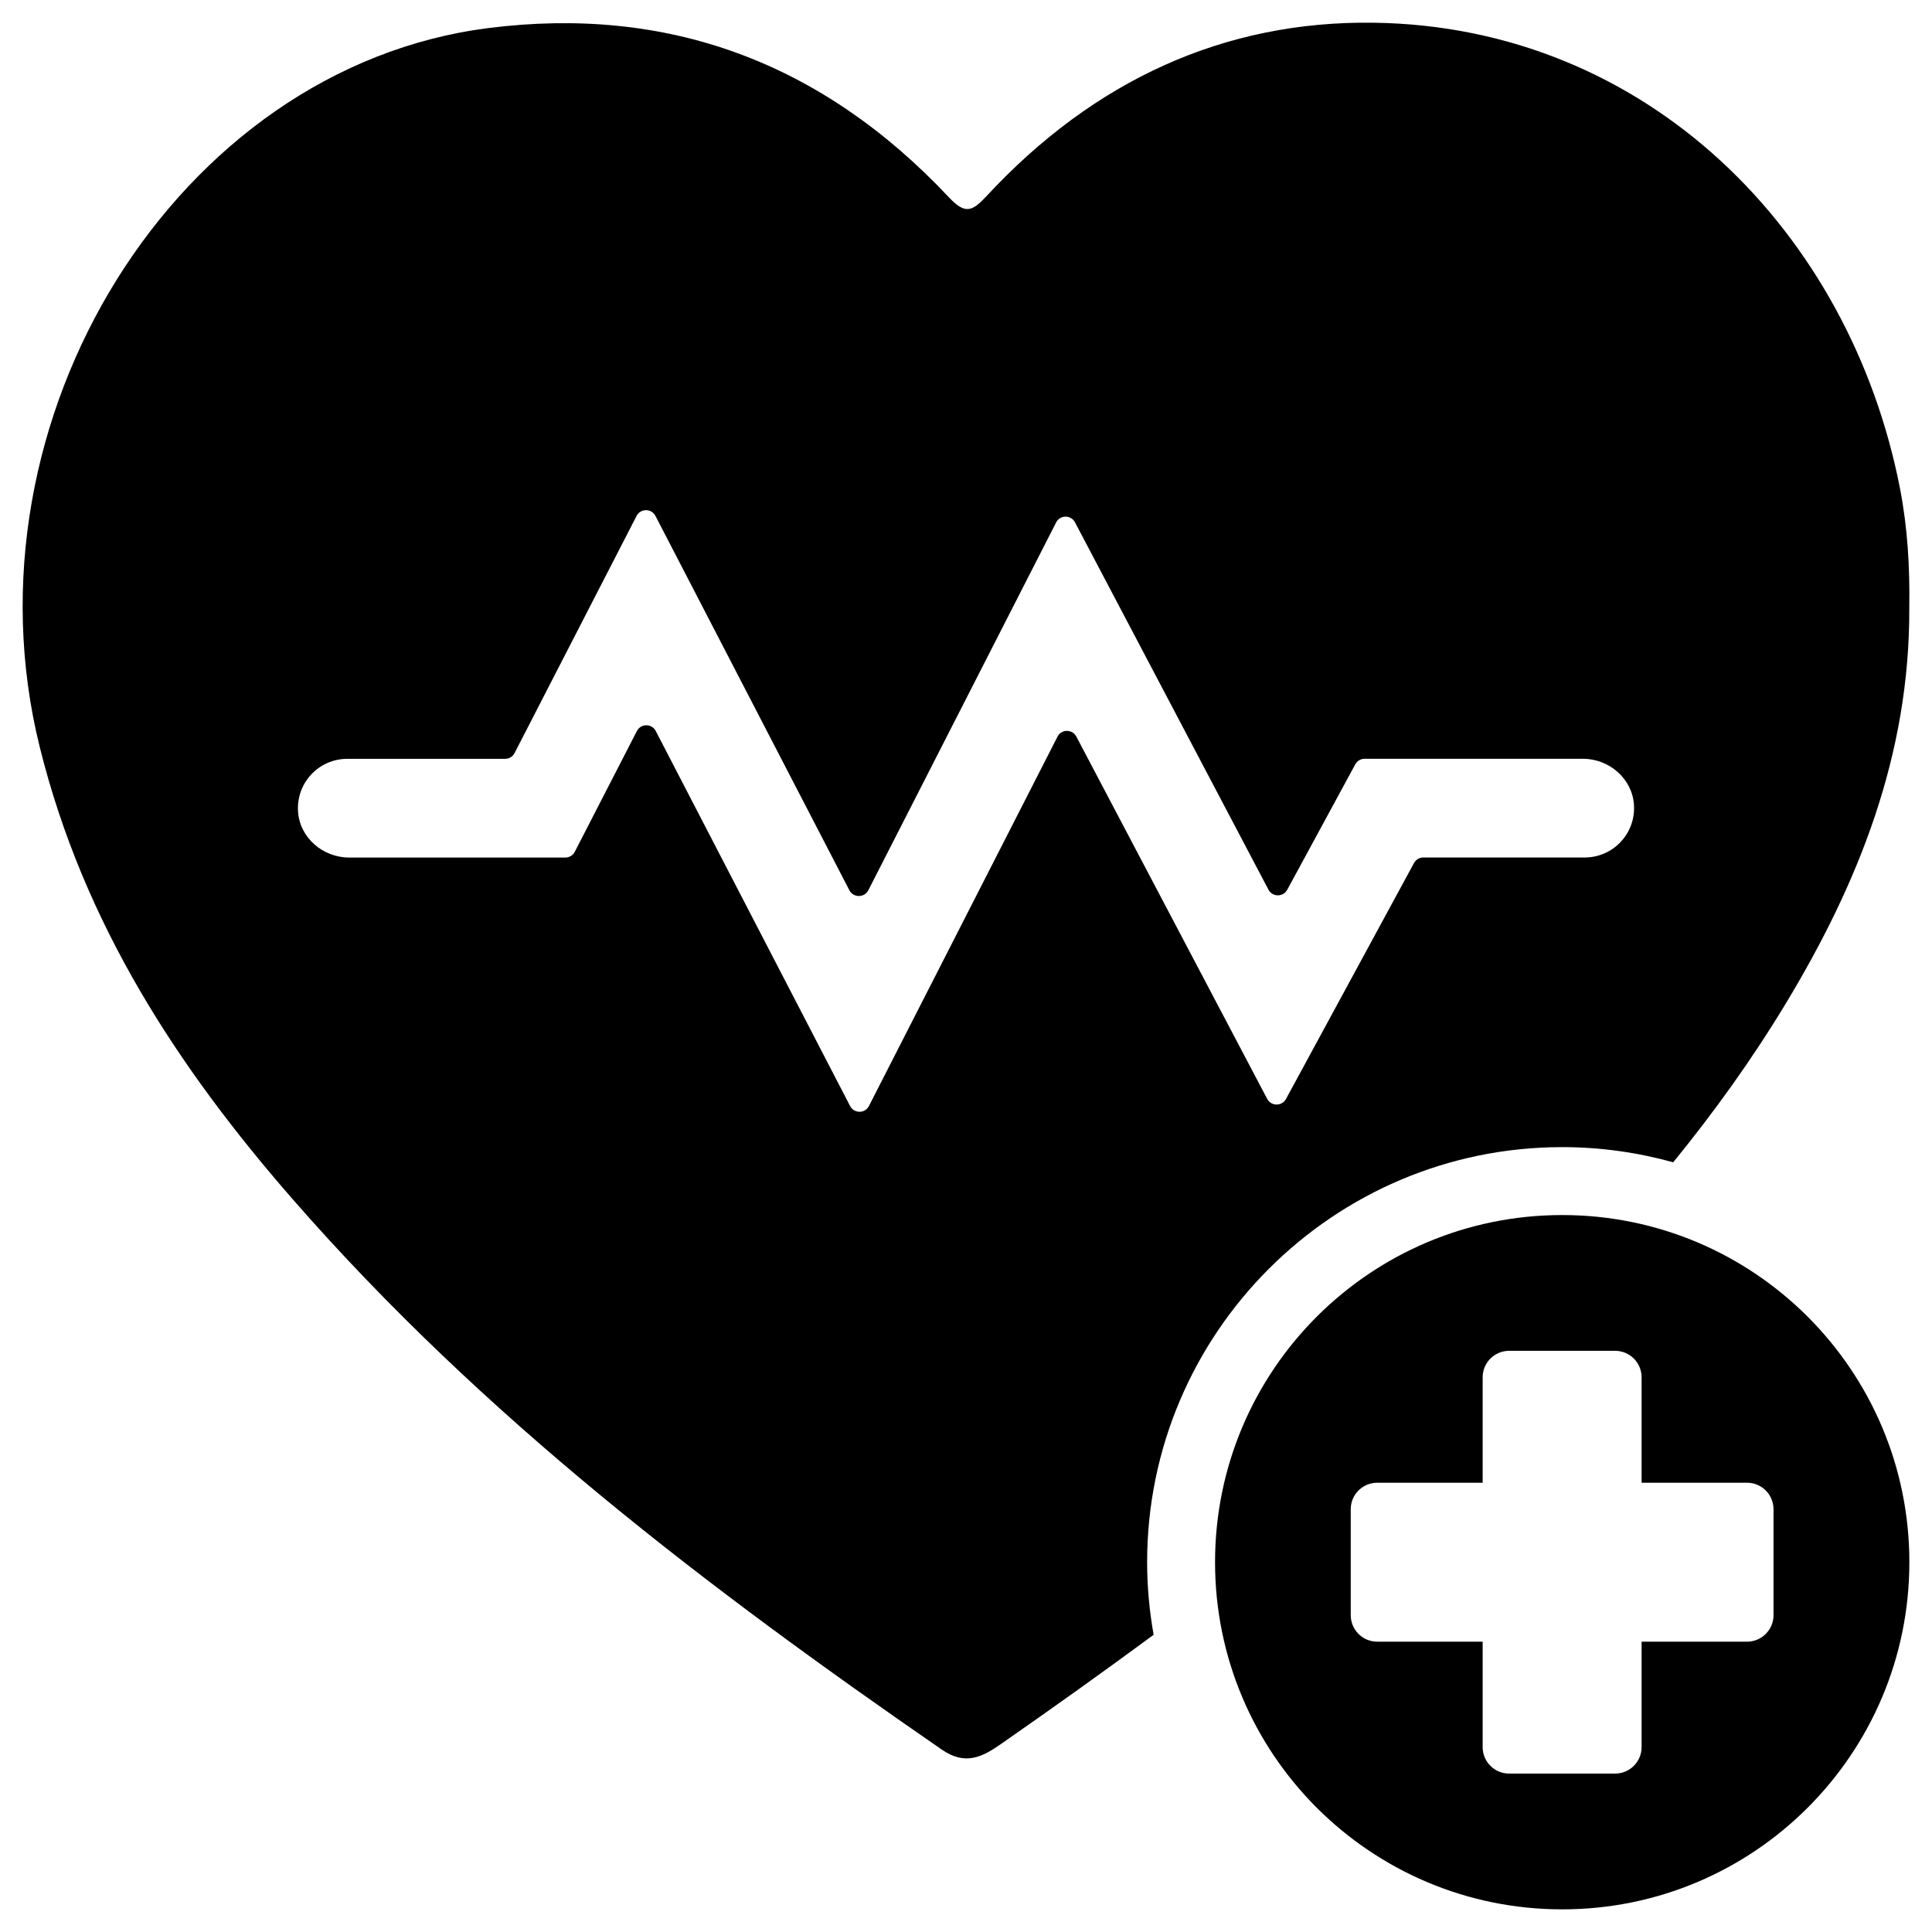
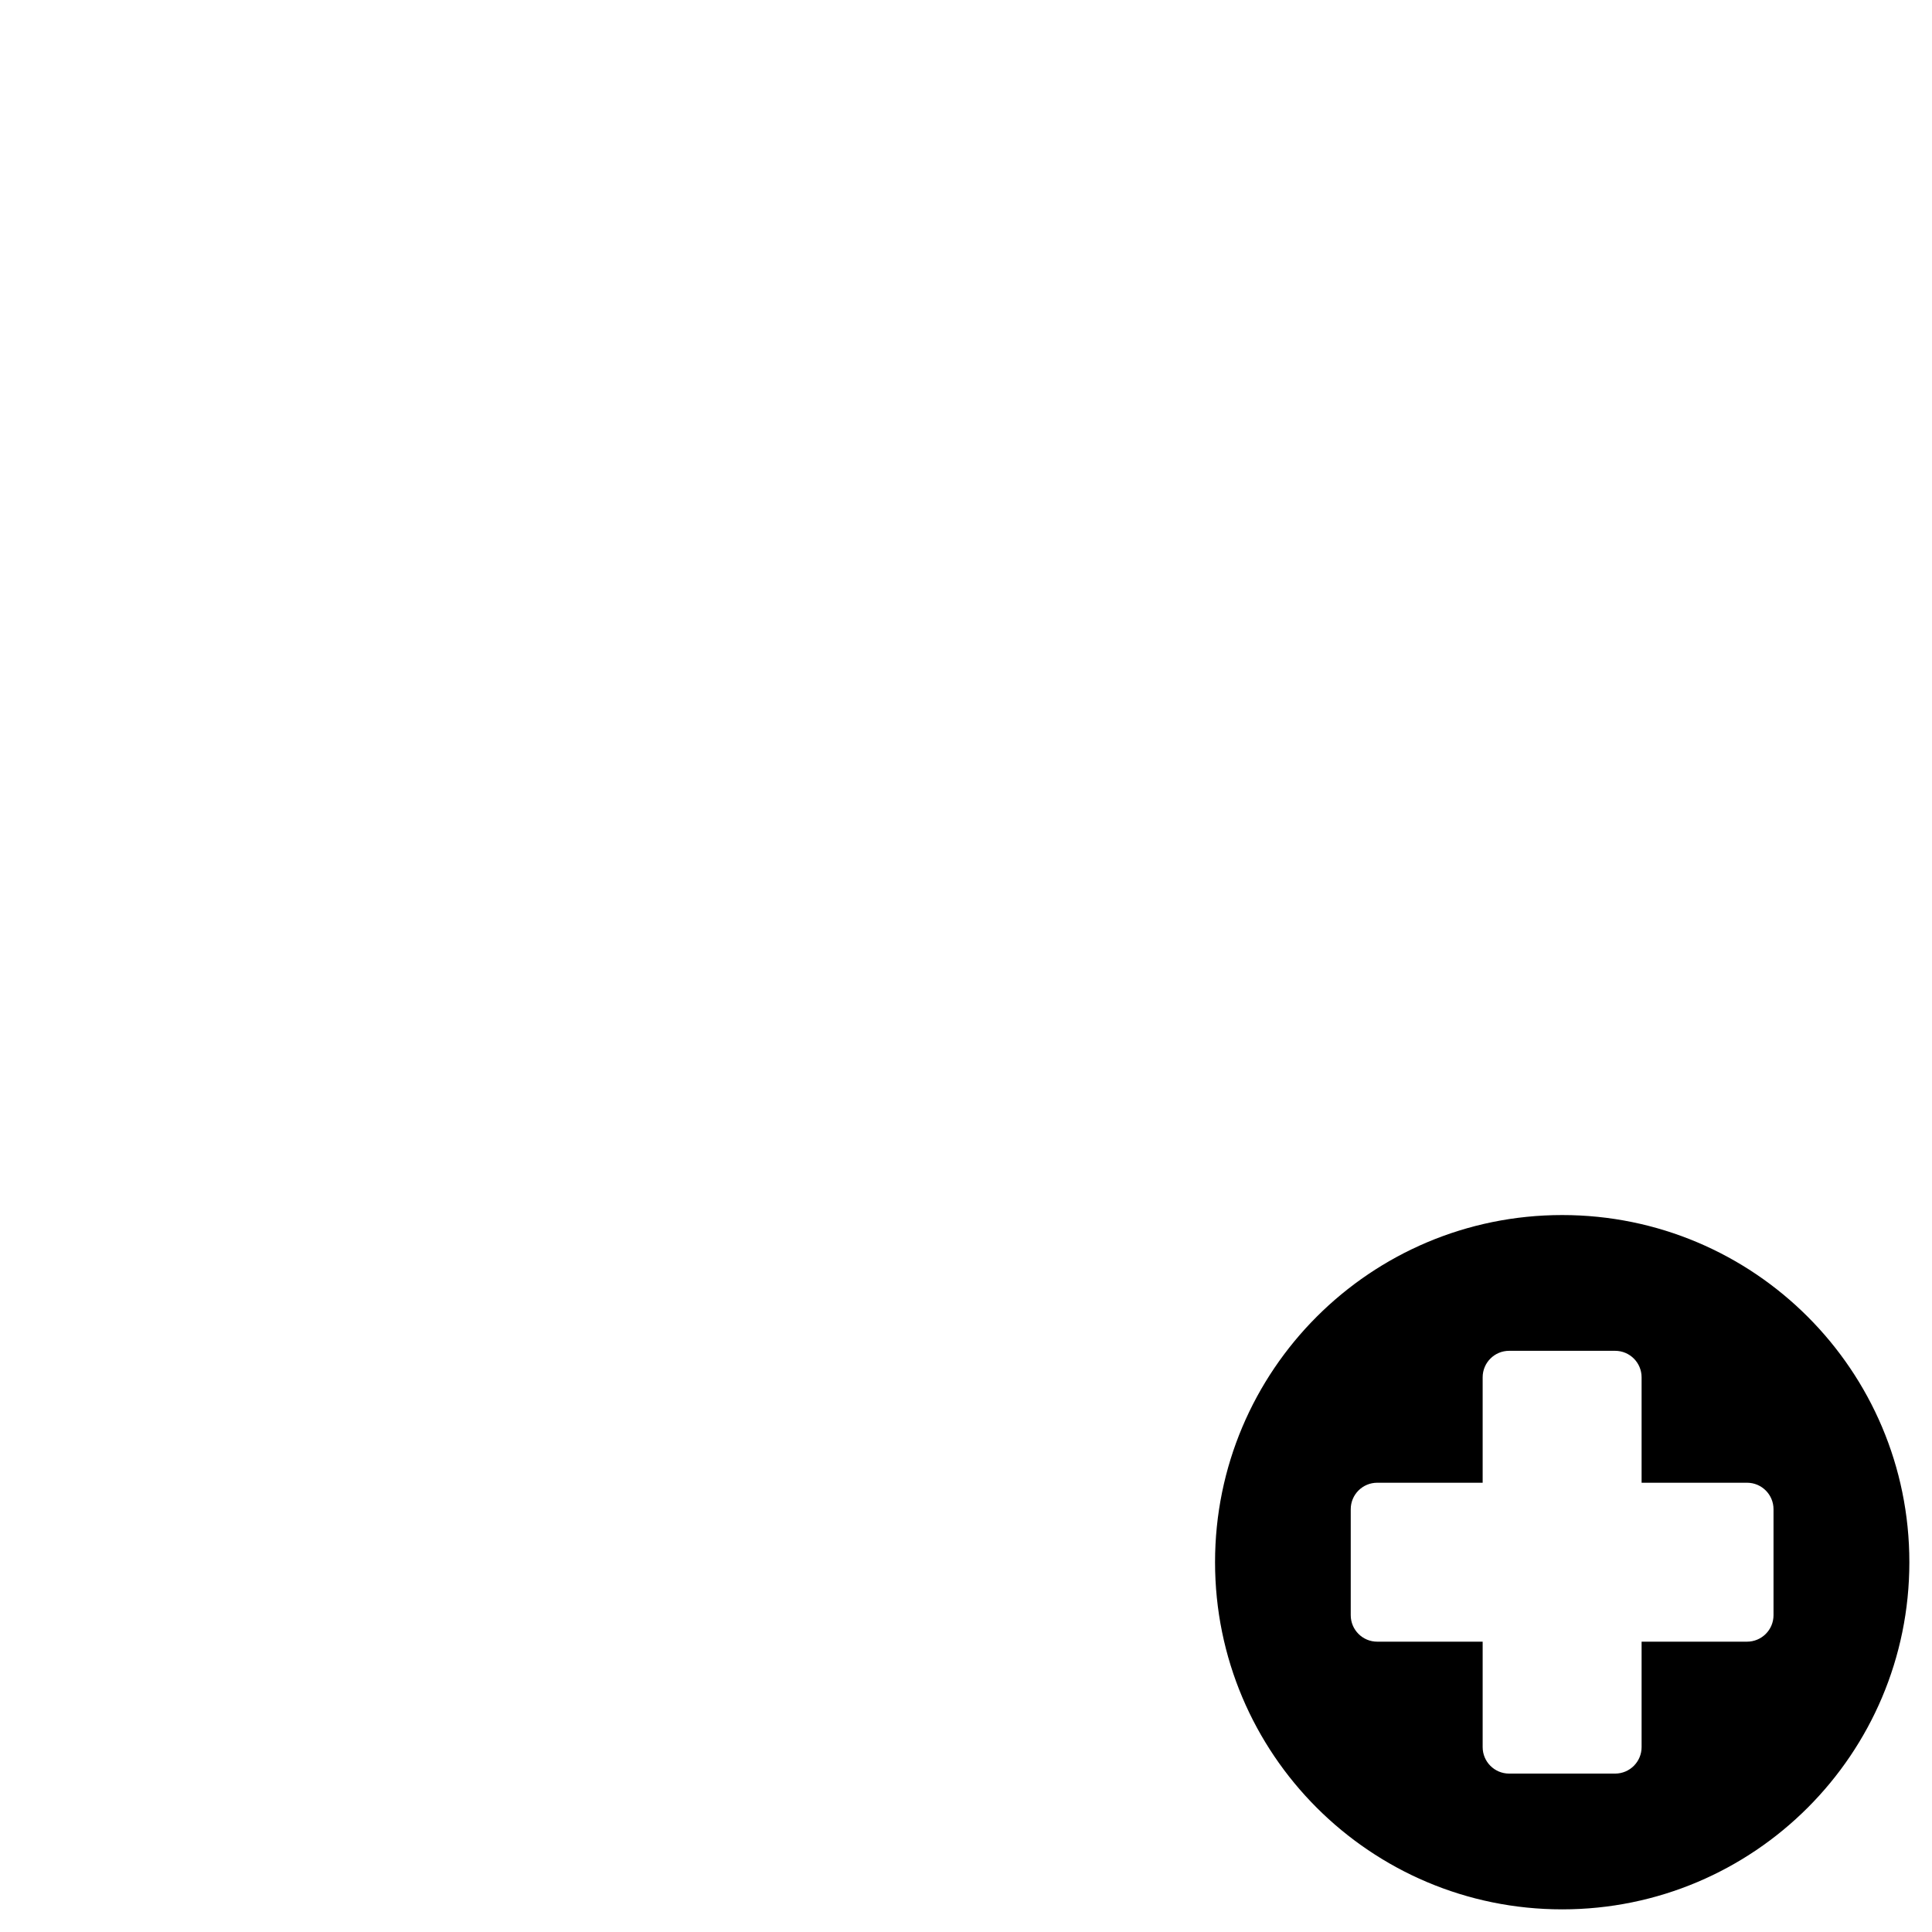
<svg xmlns="http://www.w3.org/2000/svg" id="Capa_2" viewBox="0 0 256 256">
-   <path d="M152,207c0-30.33,24.67-55,55-55,5.09,0,10.02.71,14.71,2.01,5.37-6.59,10.38-13.54,14.88-20.98,9.66-15.98,16.5-33.03,16.4-52.55.08-5.31-.22-10.54-1.23-15.75C245.13,30.68,218.21,3.51,182.03,3.01c-19.89-.28-37.11,7.7-51.24,22.9-1.91,2.05-2.84,2.6-5.04.25C108.79,8.11,88.34.72,64.7,3.72,23.47,8.97-5.5,55.55,5.26,98.96c5.82,23.5,18.38,42.59,33.52,59.94,25.27,28.95,55.14,51.62,86.01,72.93,3.1,2.14,5.34,1.01,7.86-.75,6.79-4.73,13.54-9.54,20.21-14.46-.55-3.13-.86-6.34-.86-9.62ZM140.12,97.62l-24.98,48.93c-.52,1.02-1.97,1.02-2.5,0l-25.75-49.69c-.52-1.01-1.98-1.01-2.5.01l-8.23,16c-.24.47-.73.76-1.26.76h-28.63c-3.5,0-6.57-2.64-6.78-6.13-.23-3.8,2.78-6.95,6.52-6.95h20.92c.53,0,1.01-.29,1.25-.76l16.17-31.43c.52-1.01,1.98-1.01,2.5,0l25.7,49.61c.53,1.01,1.99,1.01,2.51-.01l24.88-48.73c.52-1.02,1.97-1.03,2.5-.02l25.64,48.68c.53.99,1.95,1,2.49,0l9.01-16.61c.25-.45.72-.74,1.24-.74h28.91c3.5,0,6.57,2.64,6.78,6.14.23,3.79-2.78,6.94-6.52,6.94h-21.39c-.52,0-.99.28-1.24.74l-16.96,31.26c-.54.99-1.96.98-2.49-.01l-25.29-48.01c-.53-1.01-1.98-1-2.5.01Z" />
  <path d="M207,161c-25.41,0-46,20.59-46,46s20.59,46,46,46,46-20.59,46-46-20.59-46-46-46ZM235,214.02c0,1.94-1.57,3.51-3.51,3.51h-13.97v13.97c0,1.94-1.57,3.51-3.51,3.51h-14.04c-1.94,0-3.51-1.57-3.51-3.51v-13.97h-13.97c-1.94,0-3.51-1.57-3.51-3.51v-14.04c0-1.94,1.57-3.51,3.51-3.51h13.97v-13.97c0-1.94,1.57-3.51,3.51-3.51h14.04c1.94,0,3.51,1.57,3.51,3.51v13.97h13.97c1.94,0,3.51,1.57,3.51,3.51v14.04Z" />
</svg>